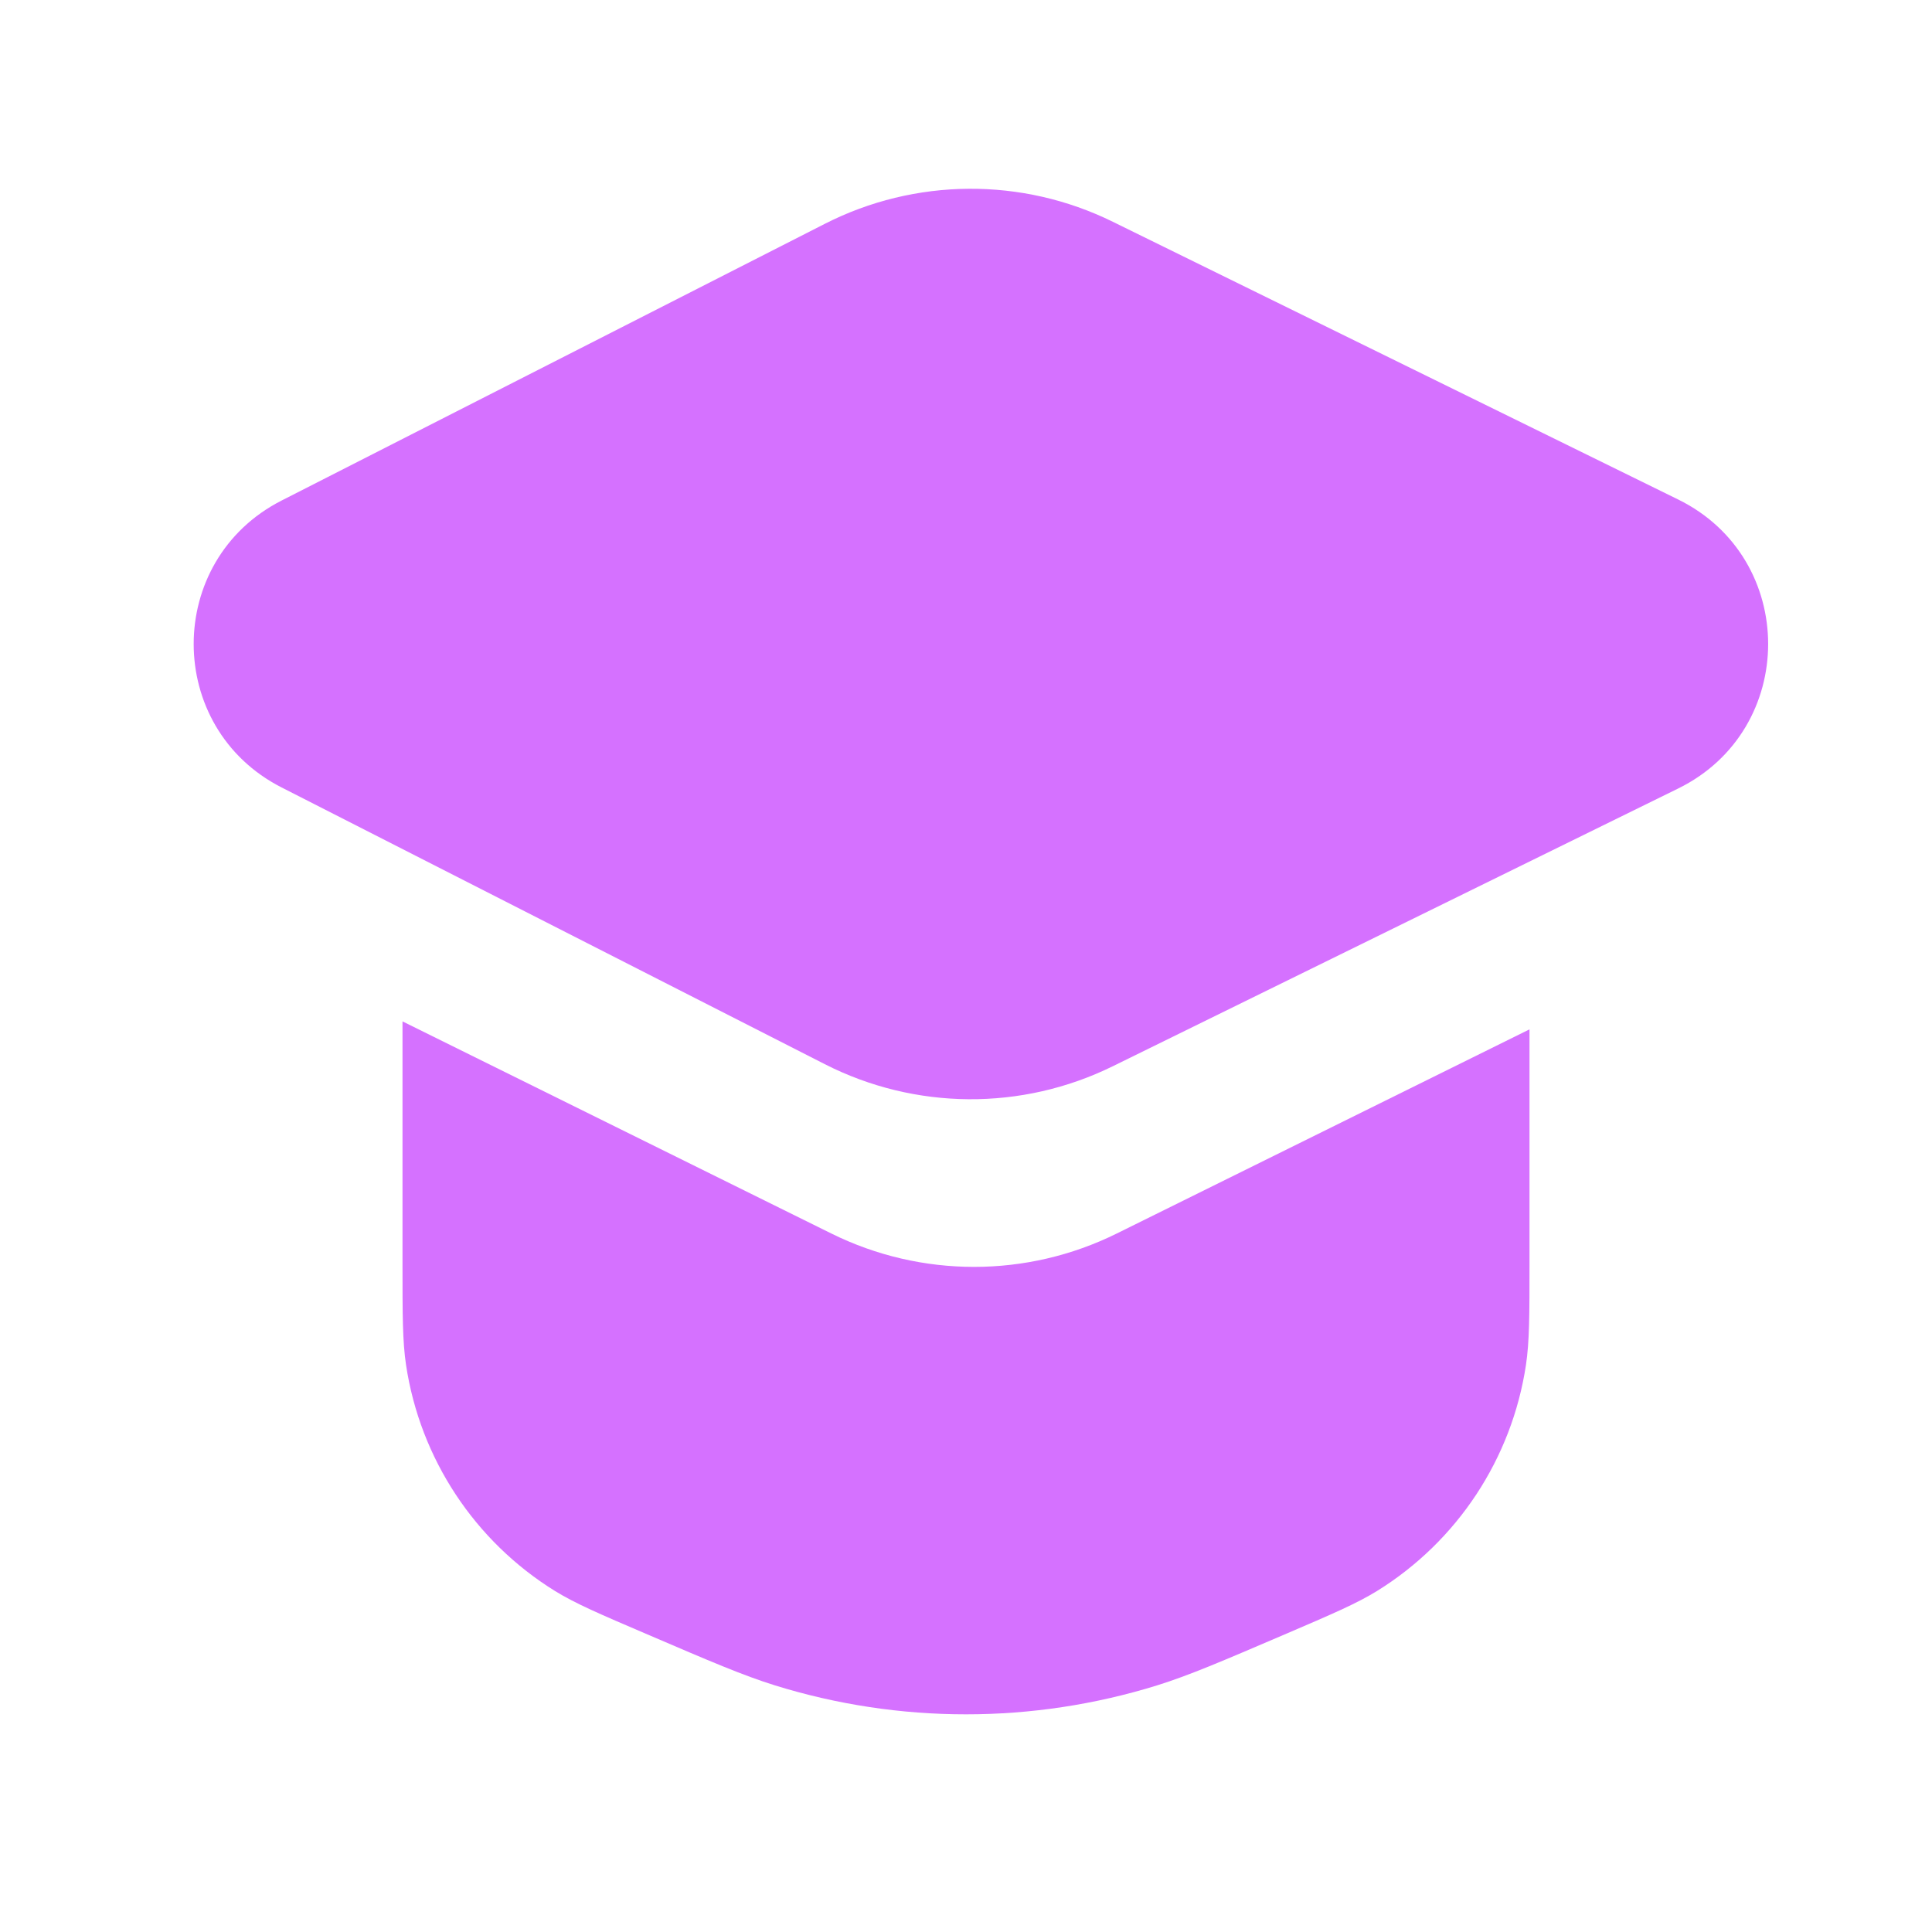
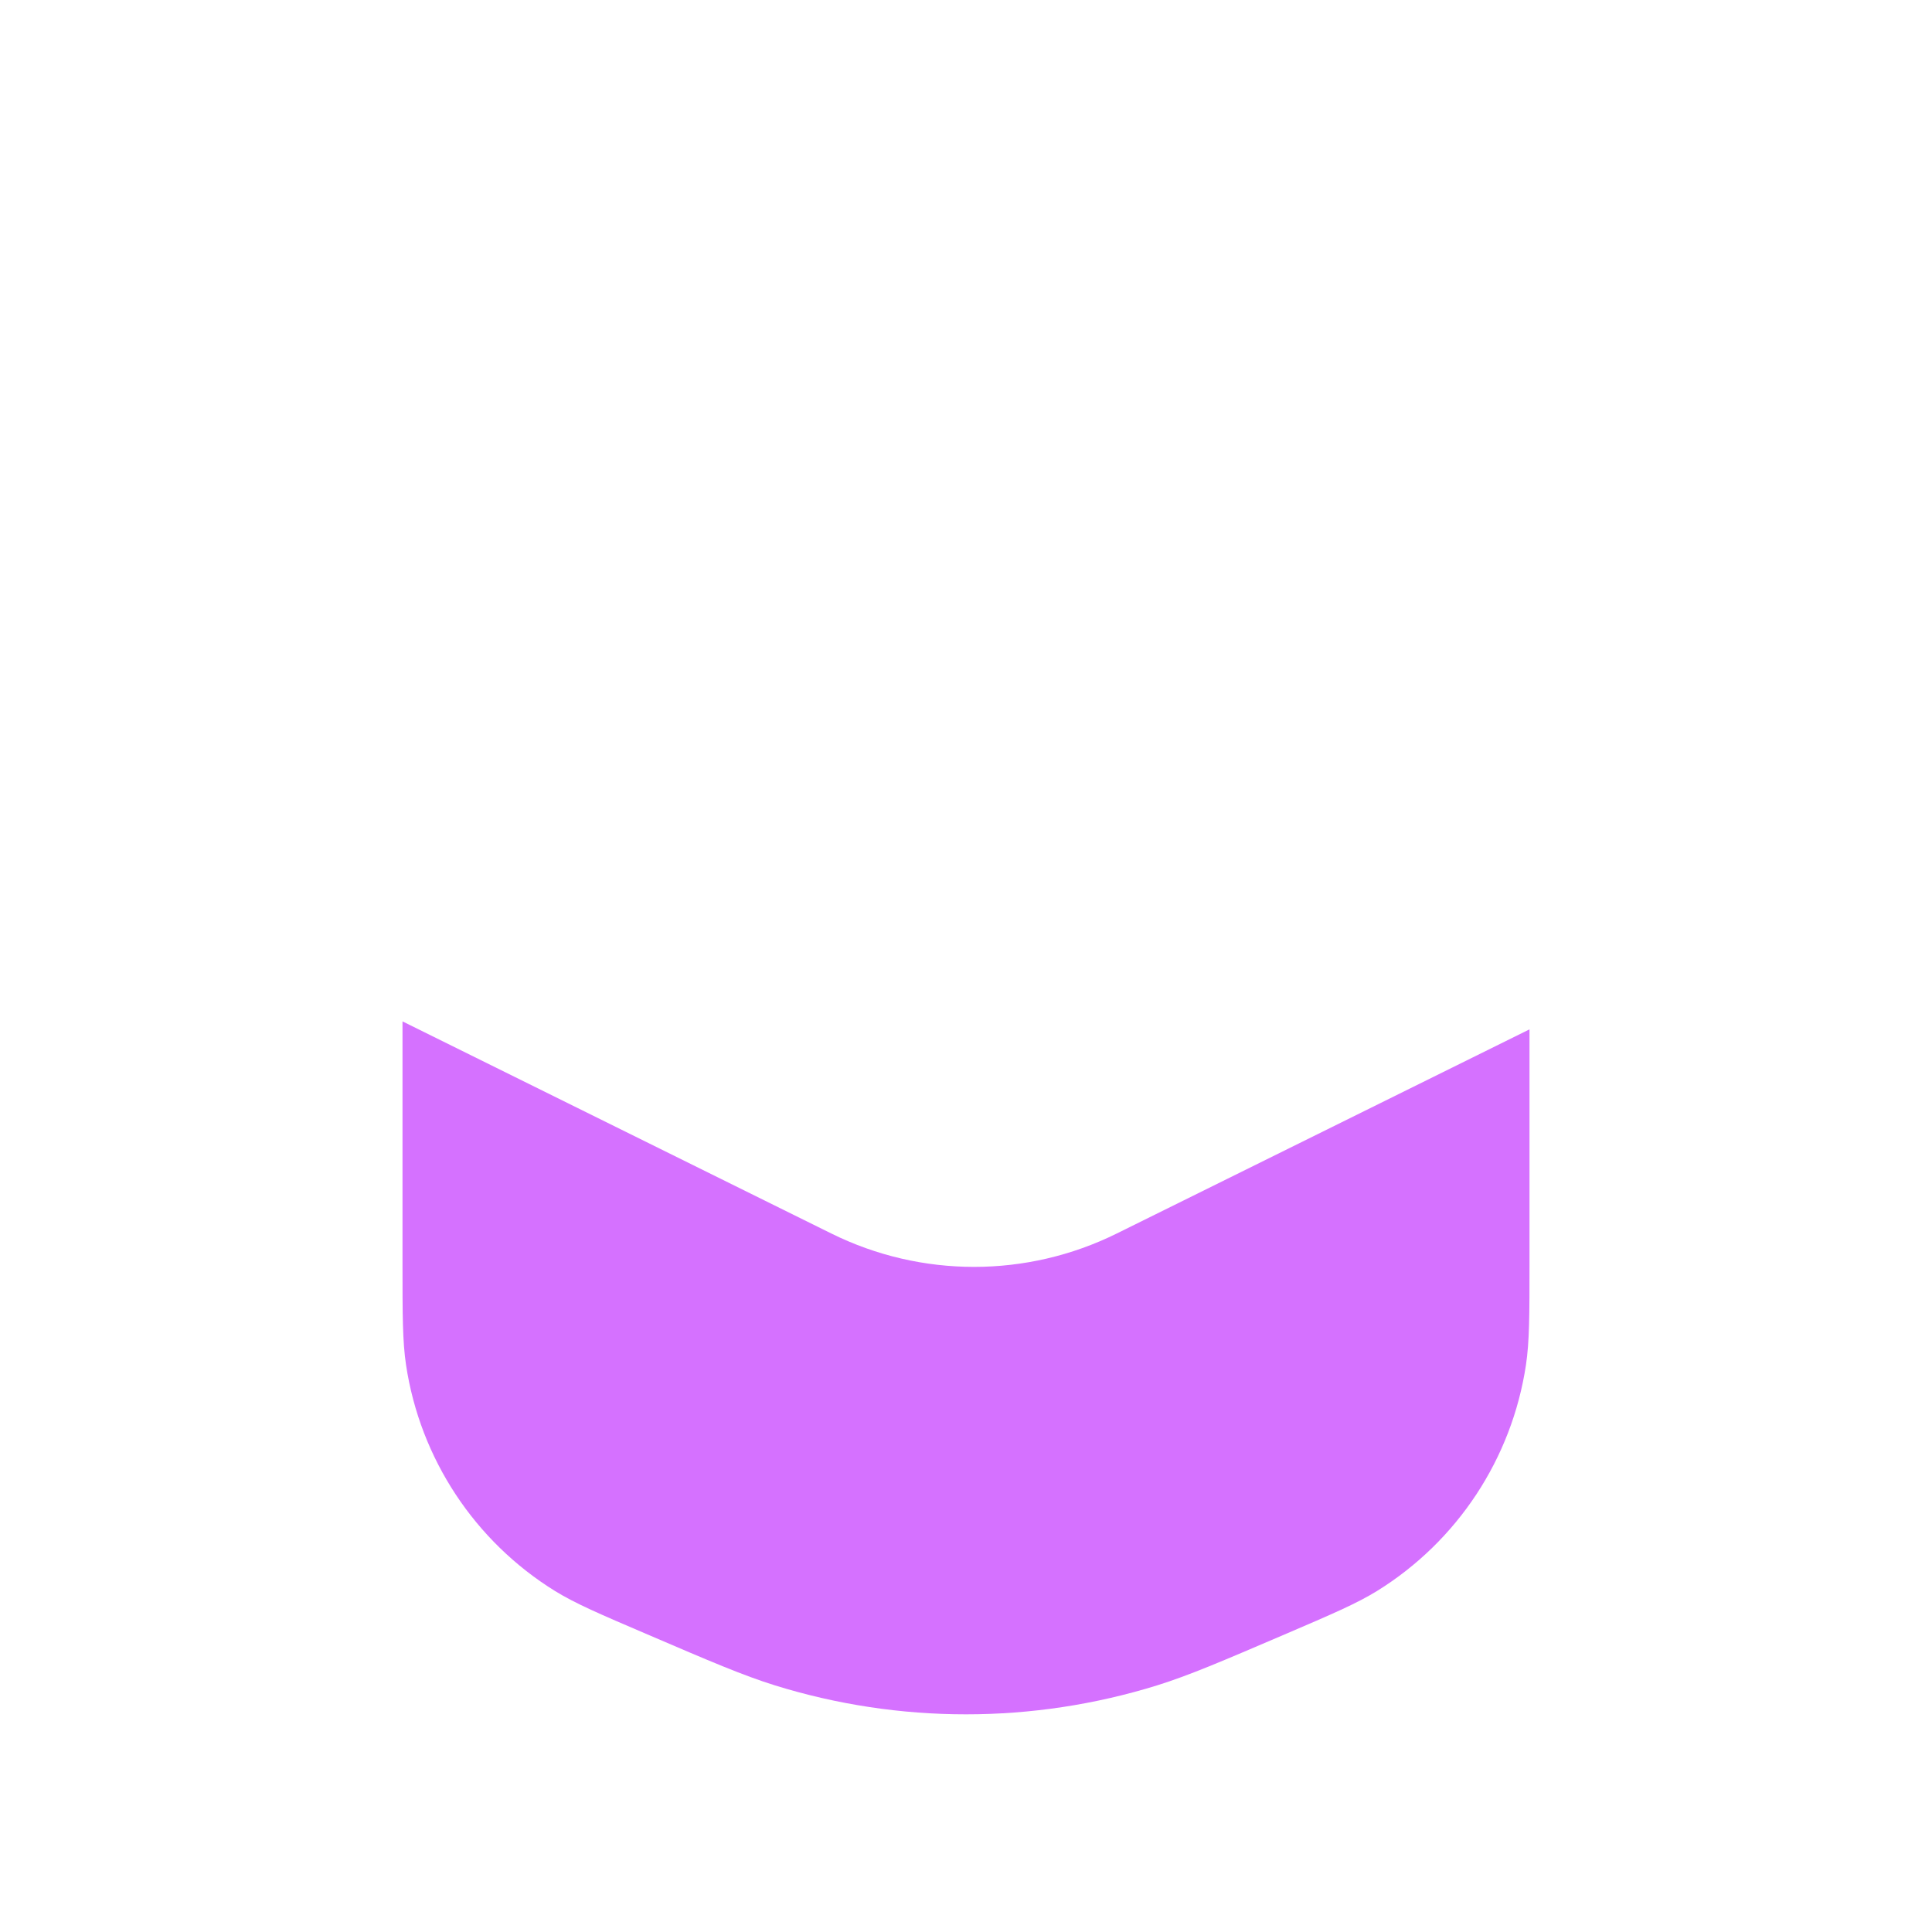
<svg xmlns="http://www.w3.org/2000/svg" width="24" height="24" viewBox="0 0 24 24" fill="none">
-   <path d="M3.498 6.218C2.042 6.96 2.042 9.04 3.498 9.782L10.245 13.219C11.367 13.791 12.694 13.801 13.824 13.245L20.847 9.795C22.337 9.063 22.337 6.937 20.847 6.205L13.824 2.755C12.694 2.199 11.367 2.209 10.245 2.781L3.498 6.218Z" fill="#D571FF" />
  <path d="M5 15.689V12.688L10.327 15.323C11.444 15.876 12.756 15.876 13.873 15.323L19 12.787V15.689C19 16.337 19 16.661 18.956 16.956C18.781 18.119 18.104 19.146 17.104 19.765C16.85 19.921 16.552 20.049 15.957 20.304C15.166 20.643 14.771 20.812 14.375 20.936C12.828 21.416 11.172 21.416 9.625 20.936C9.229 20.812 8.834 20.643 8.044 20.304C7.448 20.049 7.15 19.921 6.896 19.765C5.896 19.146 5.219 18.119 5.044 16.956C5 16.661 5 16.337 5 15.689Z" fill="#D571FF" />
</svg>